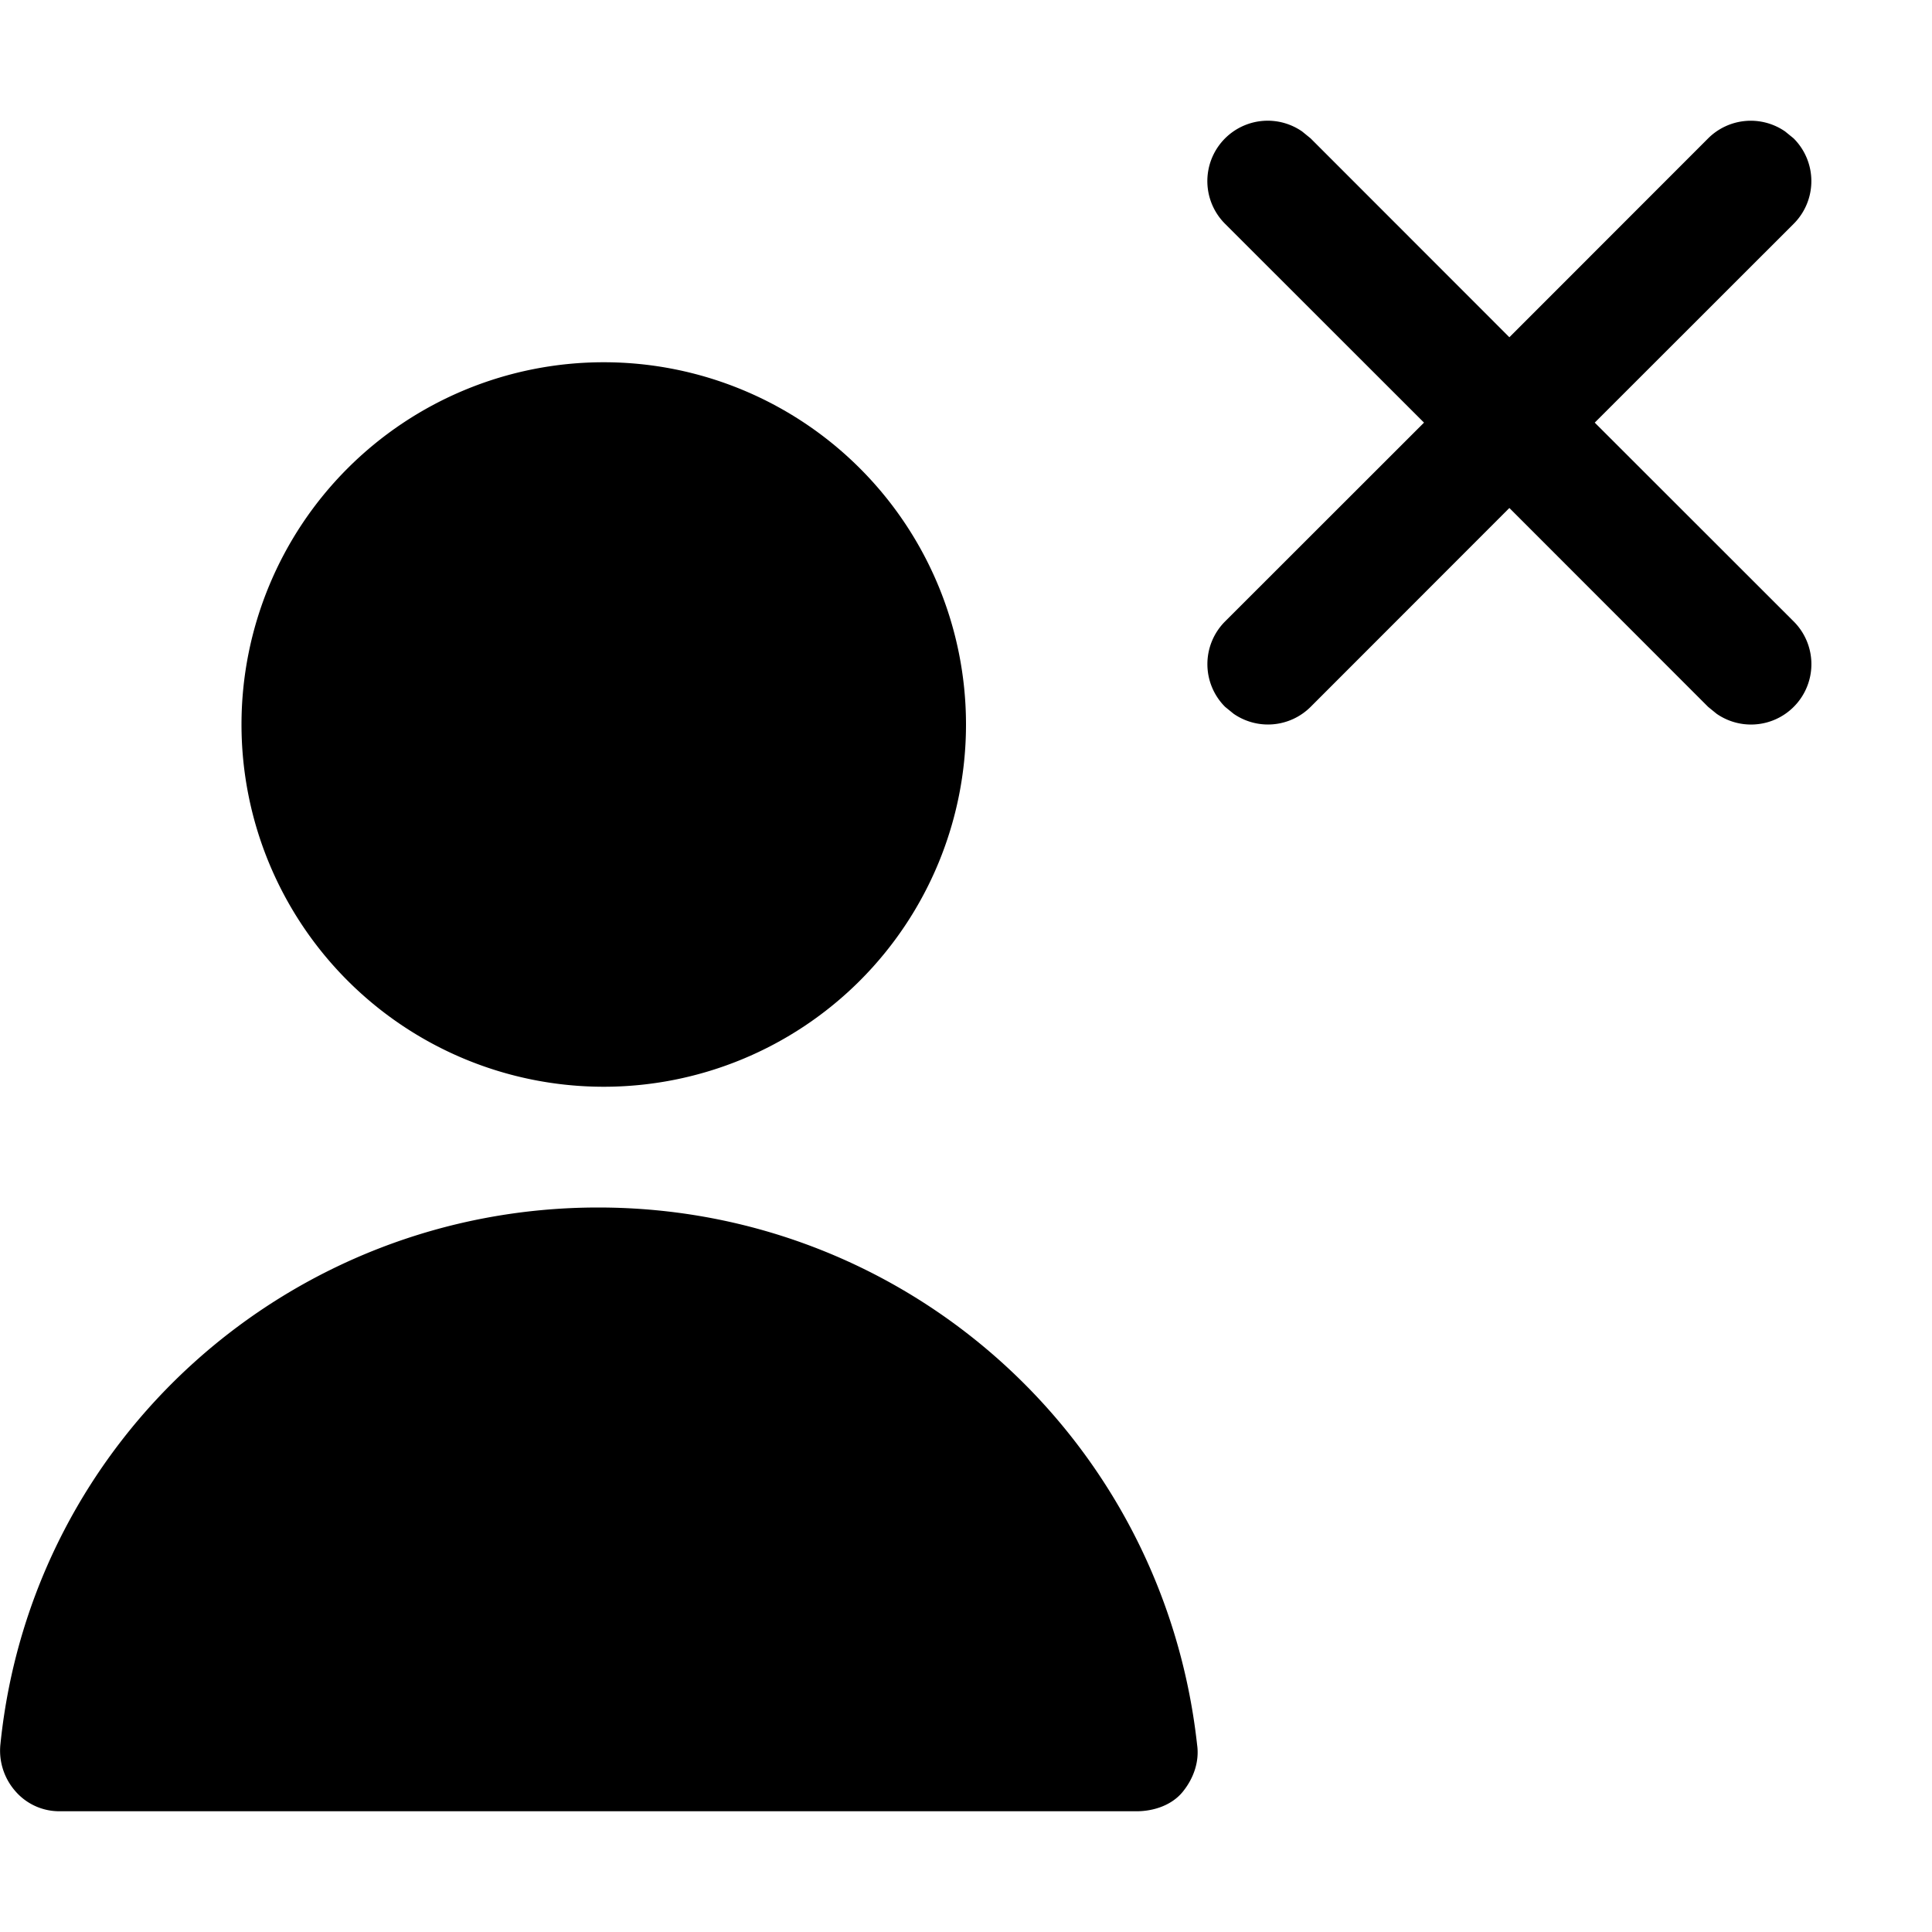
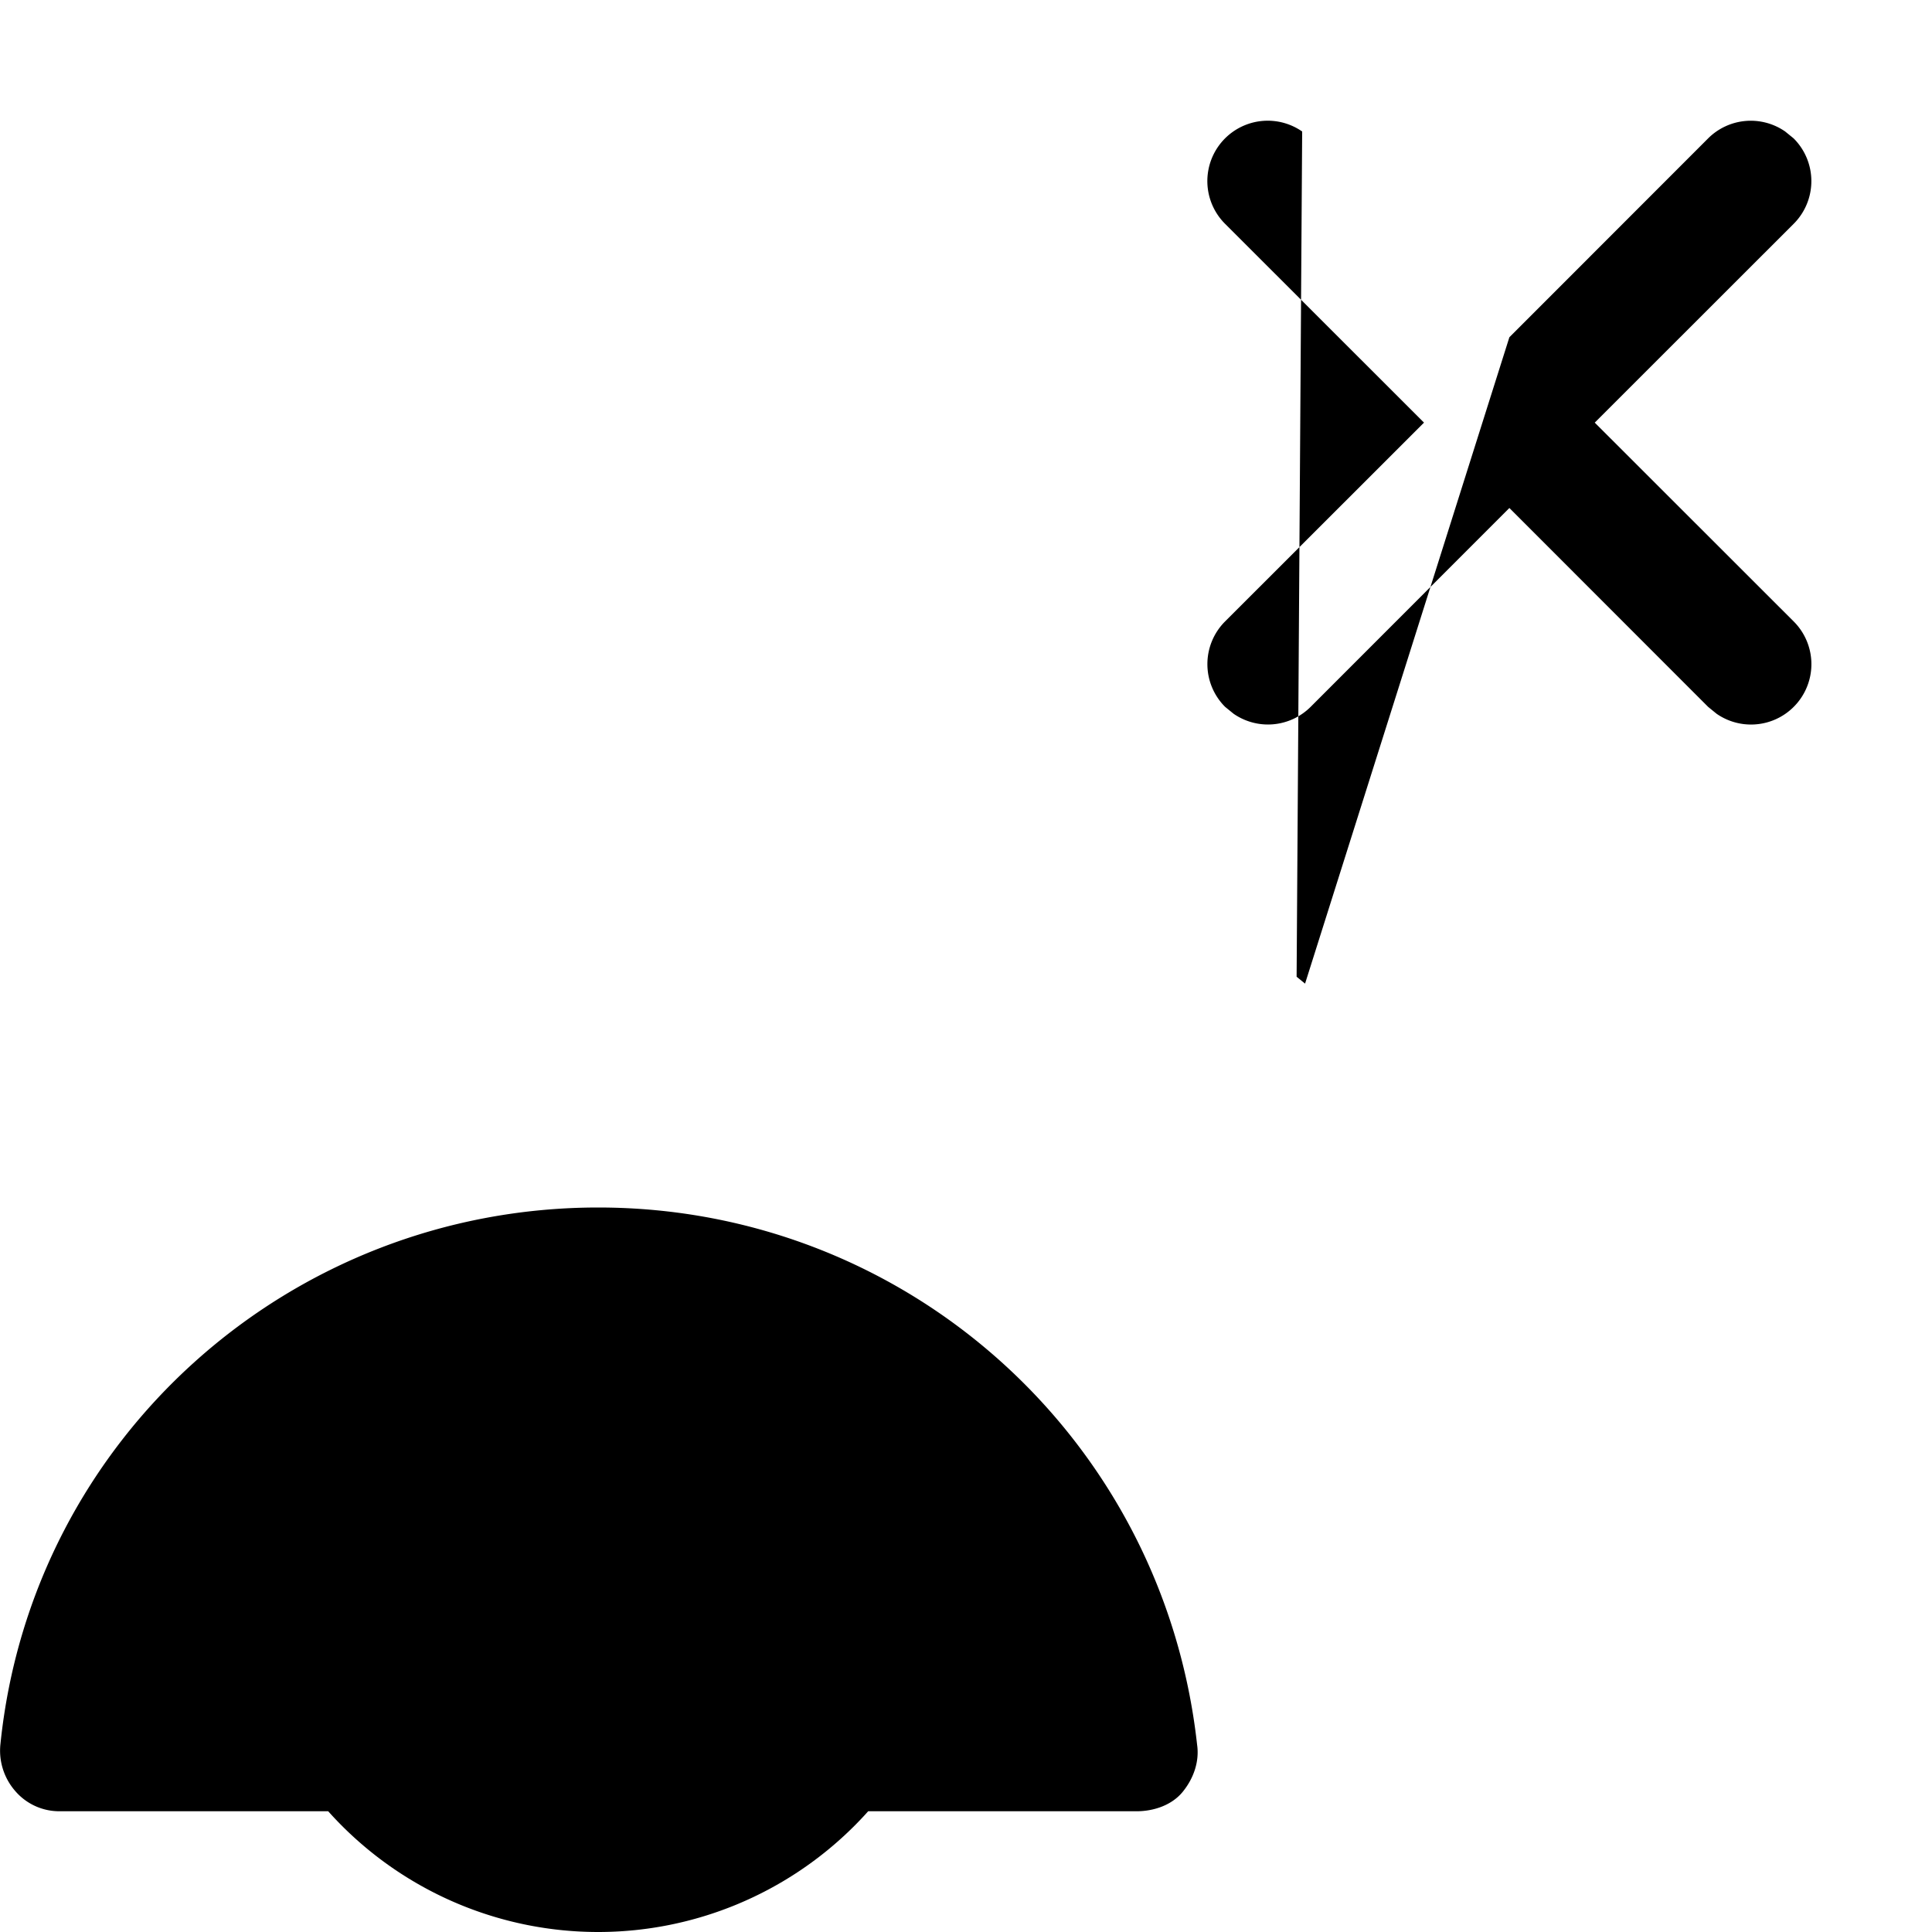
<svg xmlns="http://www.w3.org/2000/svg" width="16" height="16" focusable="false" viewBox="0 0 16 16">
-   <path fill="currentColor" d="M4.954 10c2.55 0 4.68 1.91 4.96 4.45.02.14-.03.28-.12.39-.09.11-.24.16-.38.16H.494a.48.48 0 01-.37-.17.508.508 0 01-.12-.39c.26-2.53 2.4-4.44 4.95-4.44zM5 3a3 3 0 110 6 3 3 0 010-6zm5.784-1.911l.07.057L12.5 2.793l1.646-1.647a.5.5 0 01.638-.057l.07.057a.5.5 0 010 .708L13.207 3.5l1.647 1.646a.5.5 0 01-.638.765l-.07-.057L12.5 4.207l-1.646 1.647a.5.5 0 01-.638.057l-.07-.057a.5.5 0 010-.708L11.793 3.5l-1.647-1.646a.5.5 0 01.638-.765z" />
+   <path fill="currentColor" d="M4.954 10c2.55 0 4.68 1.91 4.96 4.45.02.14-.03.28-.12.39-.09.11-.24.16-.38.16H.494a.48.48 0 01-.37-.17.508.508 0 01-.12-.39c.26-2.53 2.4-4.44 4.95-4.44za3 3 0 110 6 3 3 0 010-6zm5.784-1.911l.07.057L12.5 2.793l1.646-1.647a.5.5 0 01.638-.057l.07.057a.5.5 0 010 .708L13.207 3.5l1.647 1.646a.5.5 0 01-.638.765l-.07-.057L12.5 4.207l-1.646 1.647a.5.5 0 01-.638.057l-.07-.057a.5.5 0 010-.708L11.793 3.5l-1.647-1.646a.5.5 0 01.638-.765z" />
</svg>